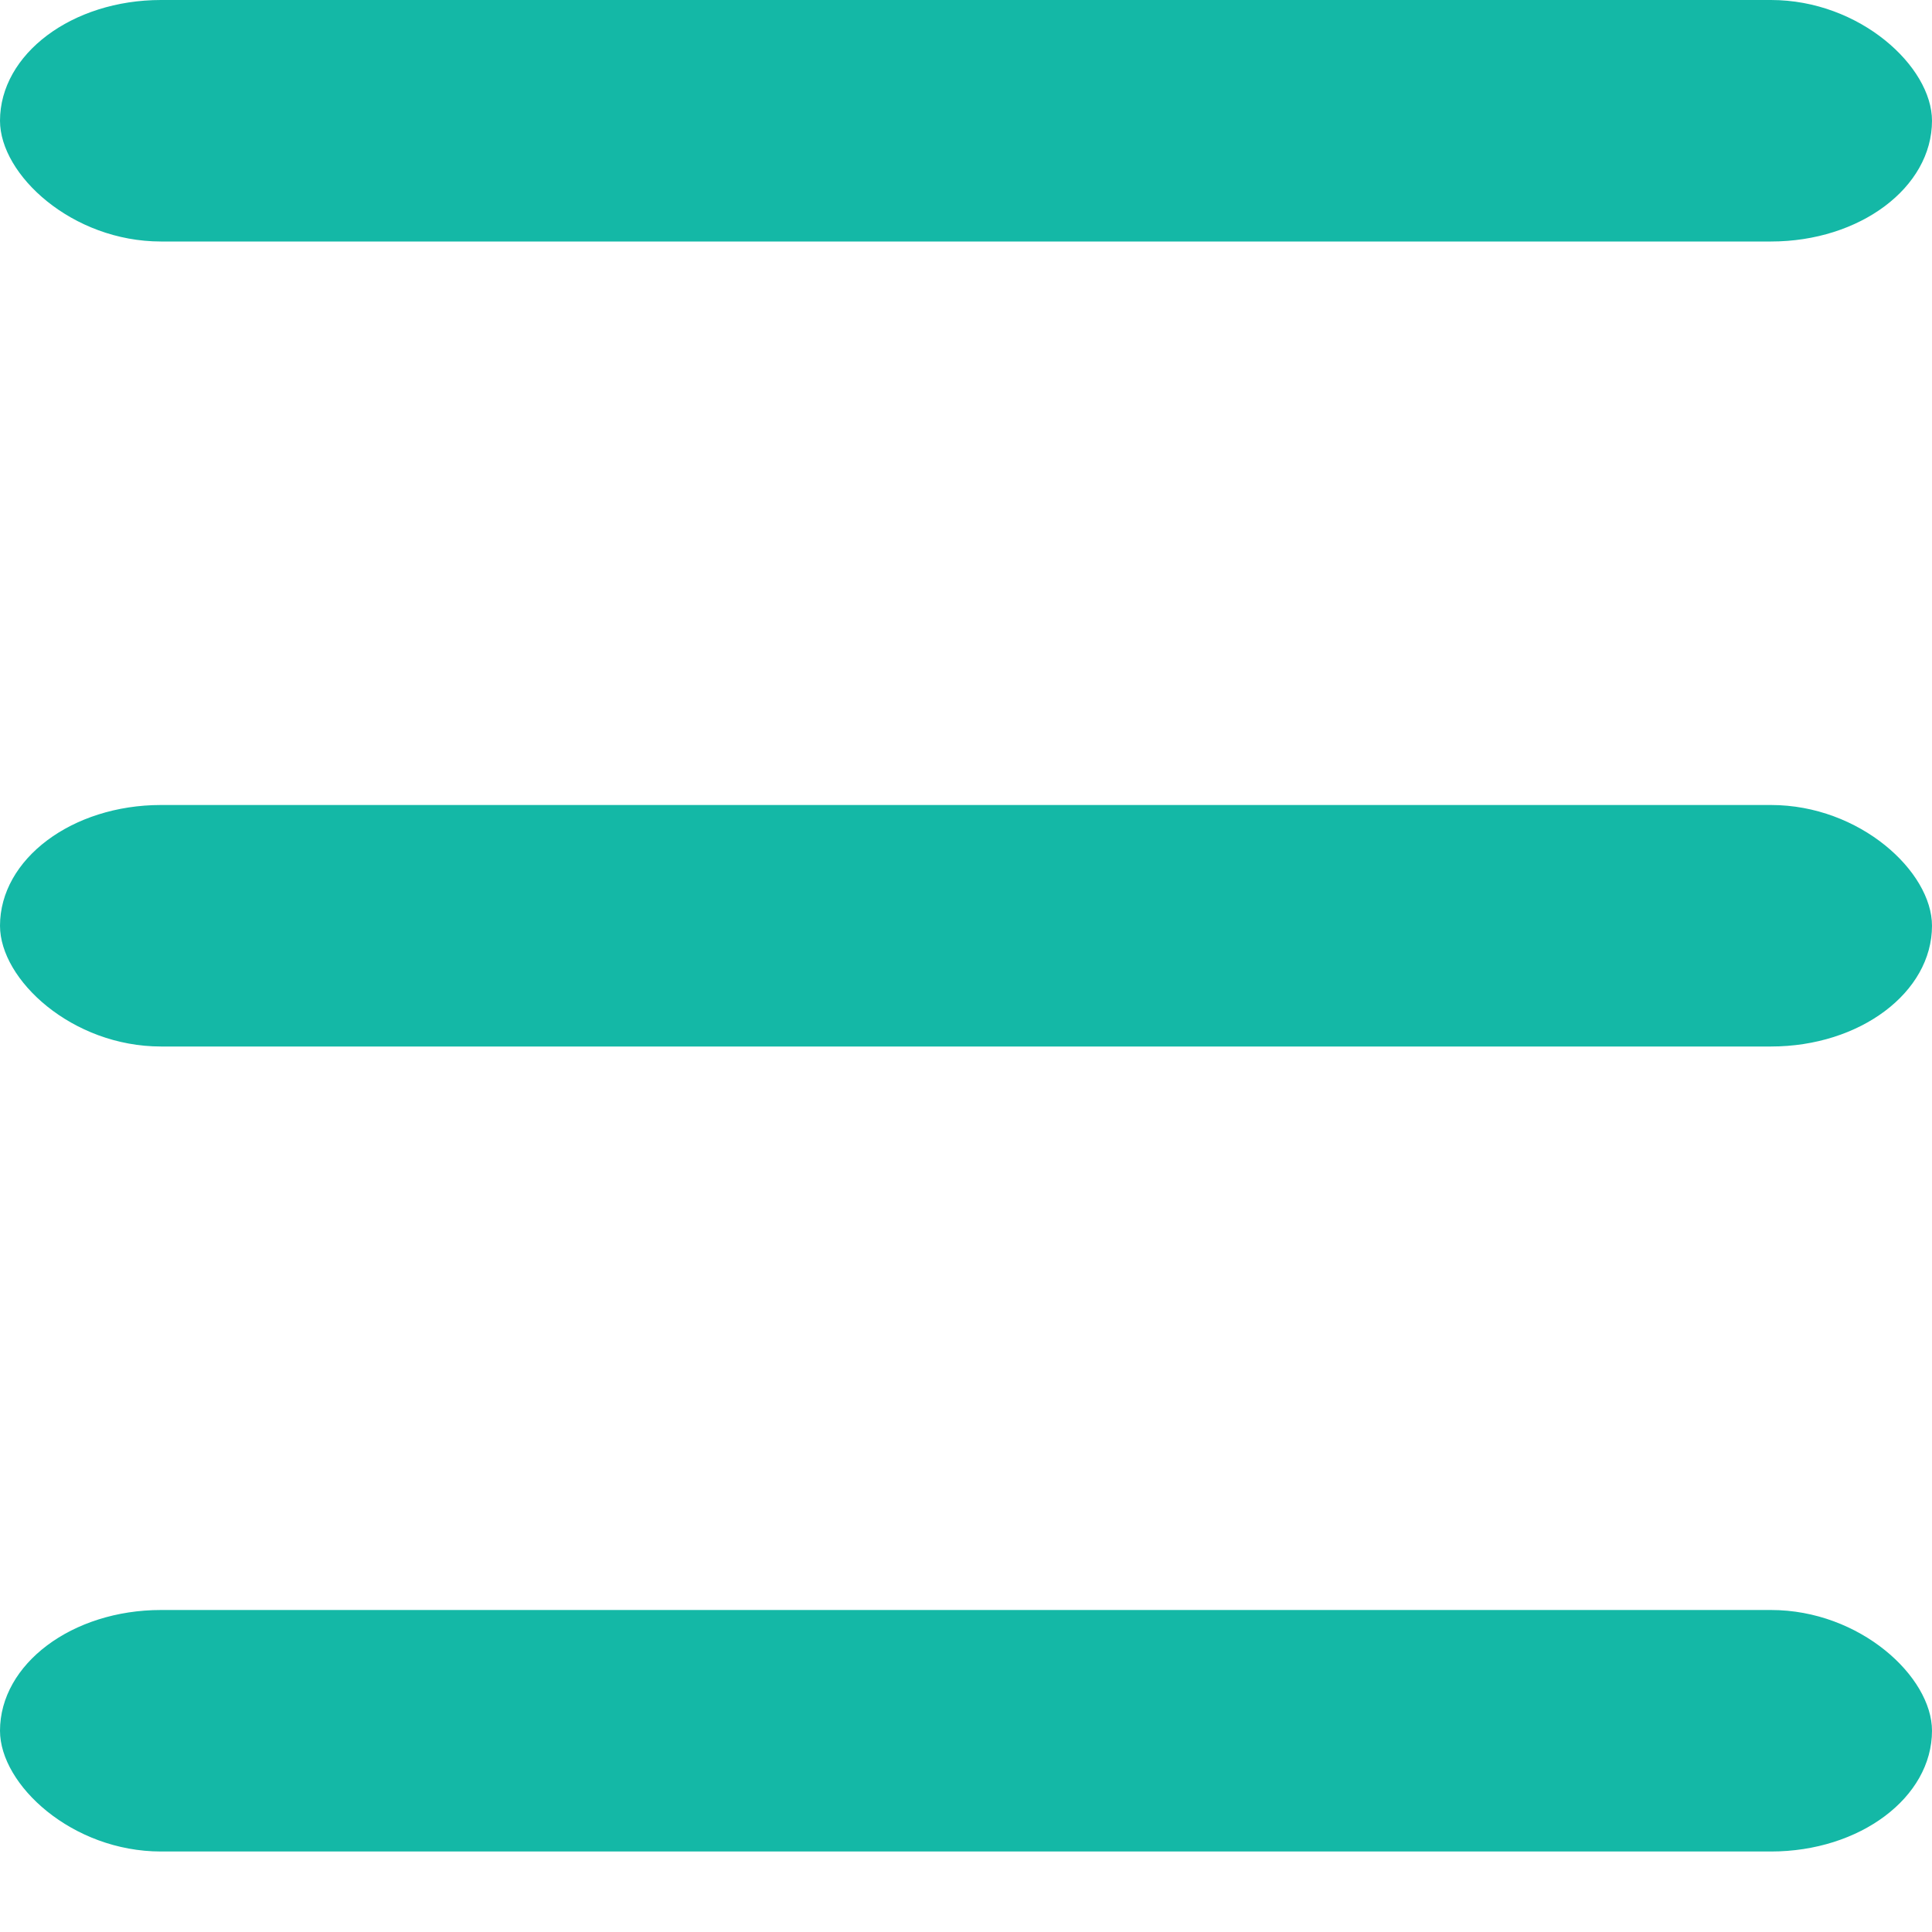
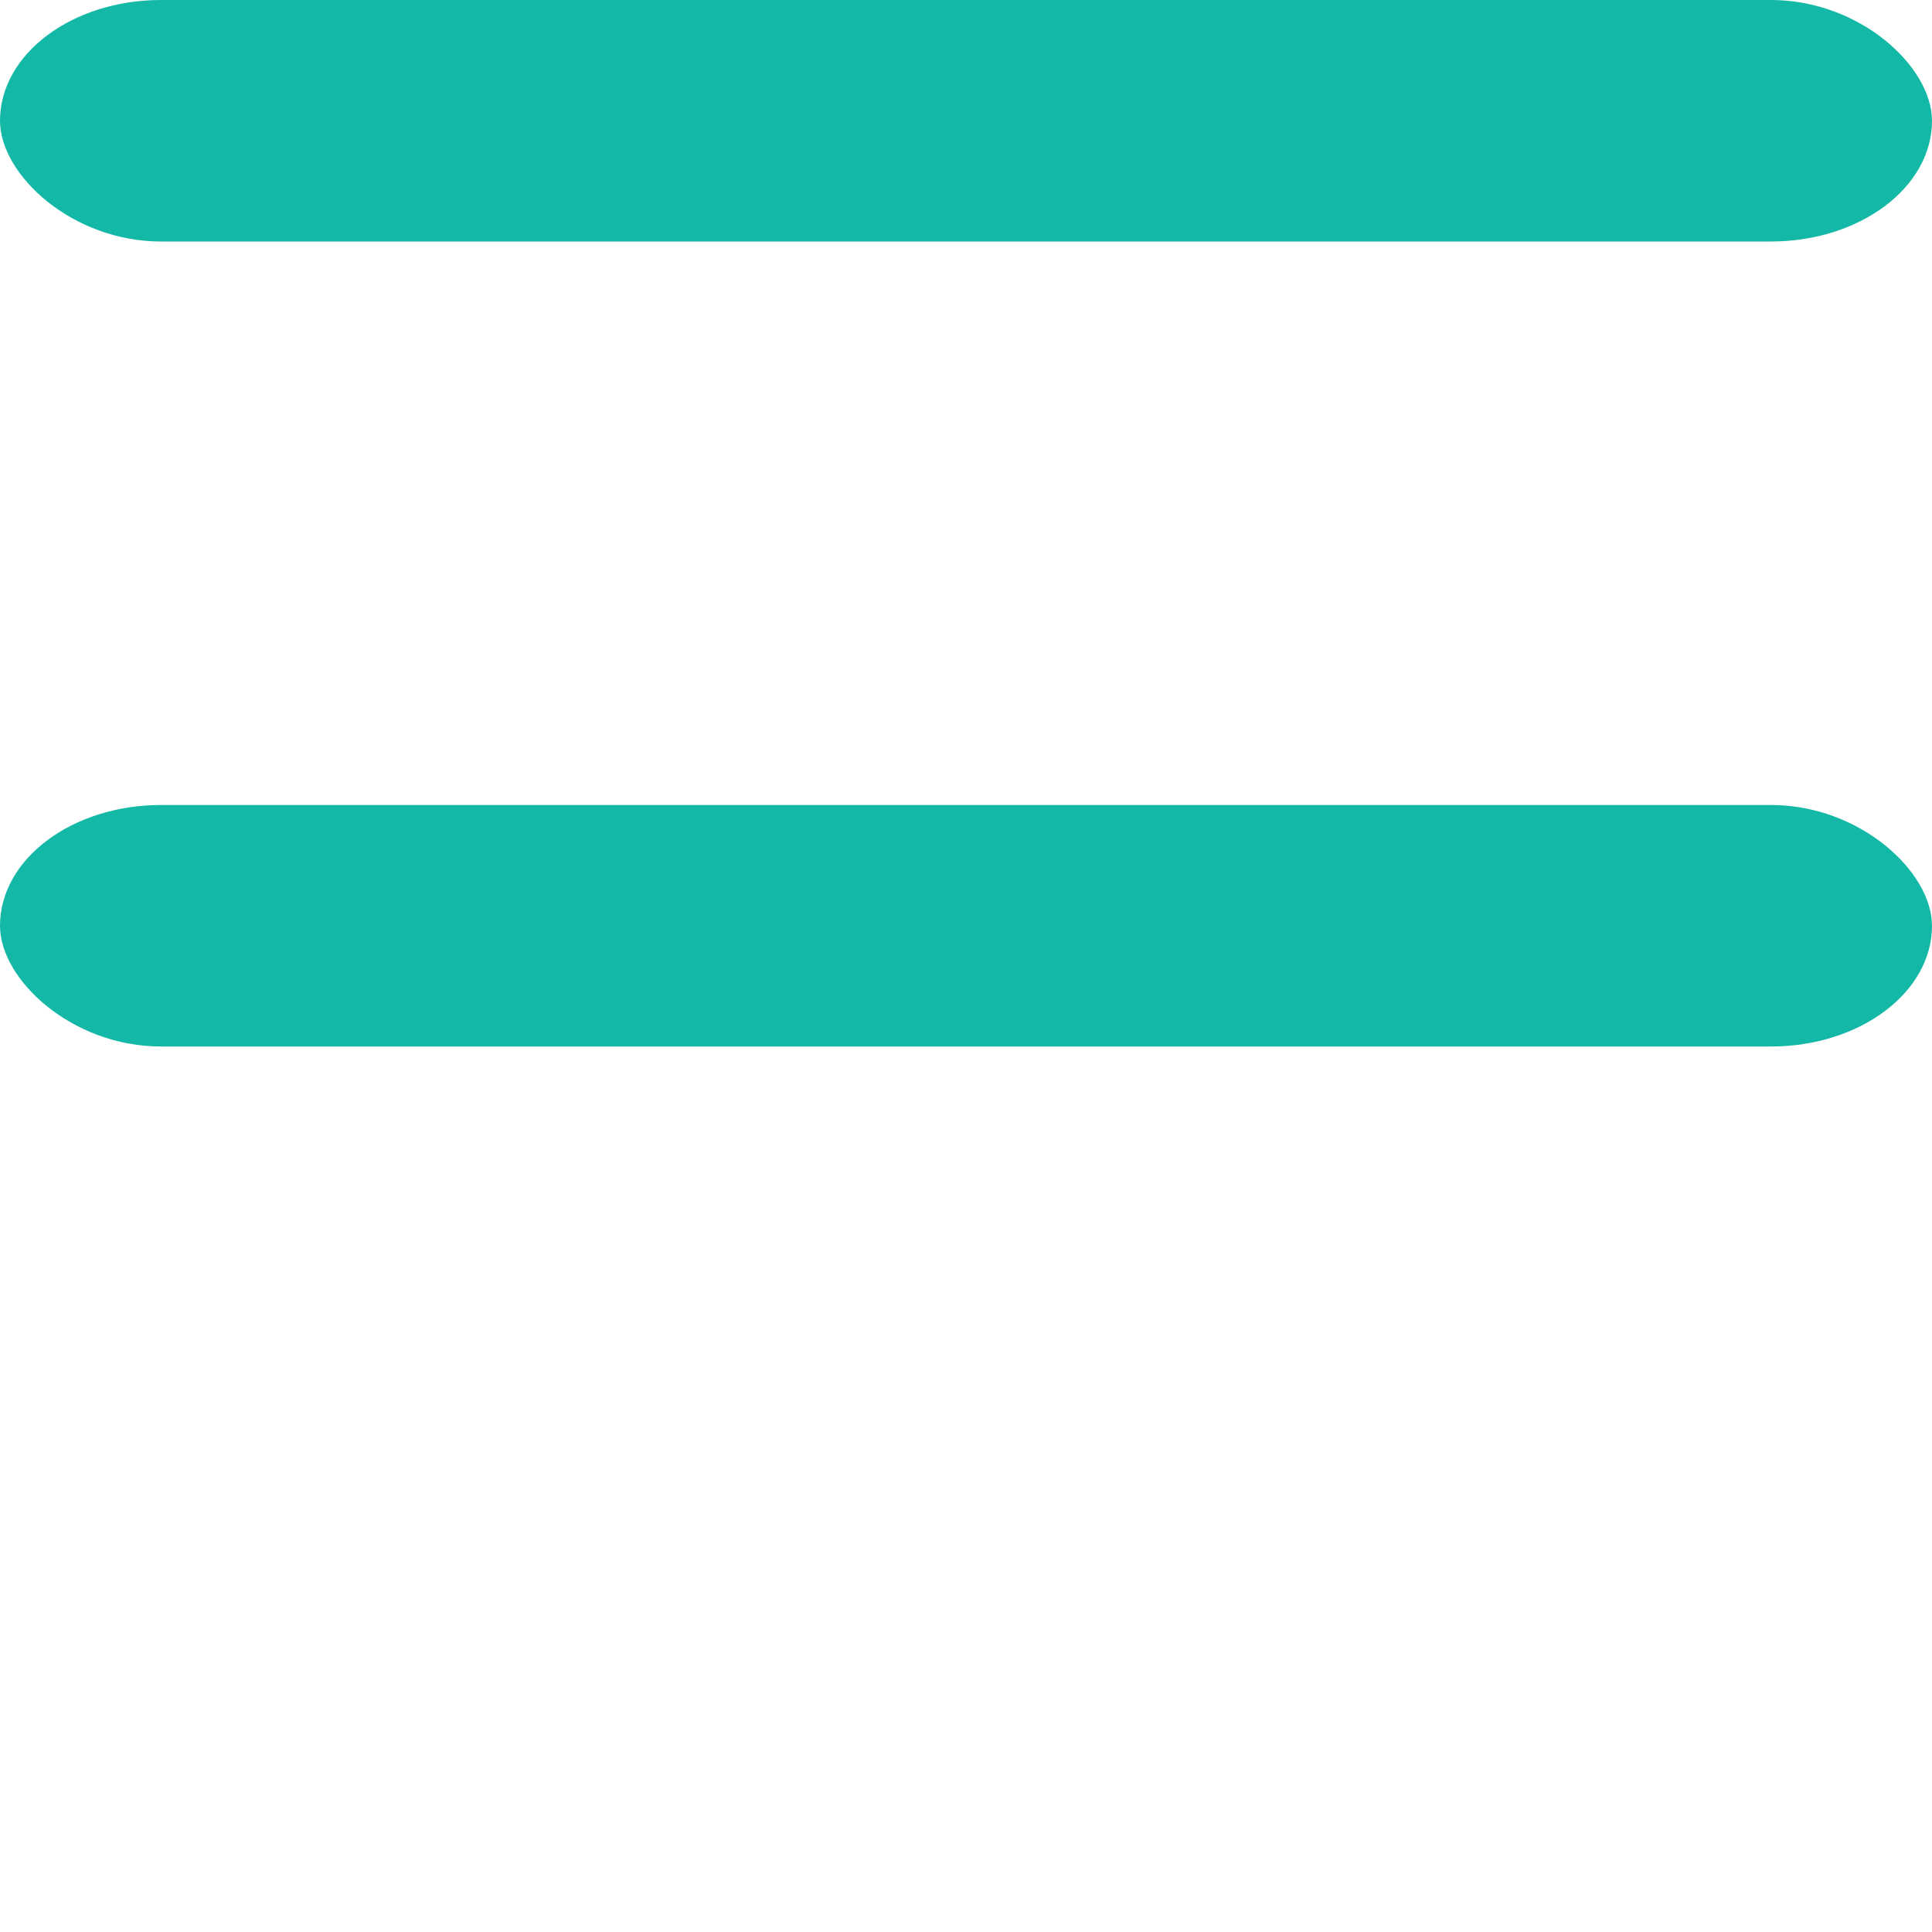
<svg xmlns="http://www.w3.org/2000/svg" fill="#14B8A6" viewBox="0 0 48 48" width="16" height="16">
  <rect class="top" x="0" y="0" rx="4" ry="4" width="100%" height="6" />
  <rect class="middle" x="0" y="20" rx="4" ry="4" width="100%" height="6" />
-   <rect class="bottom" x="0" y="40" rx="4" ry="4" width="100%" height="6" />
</svg>